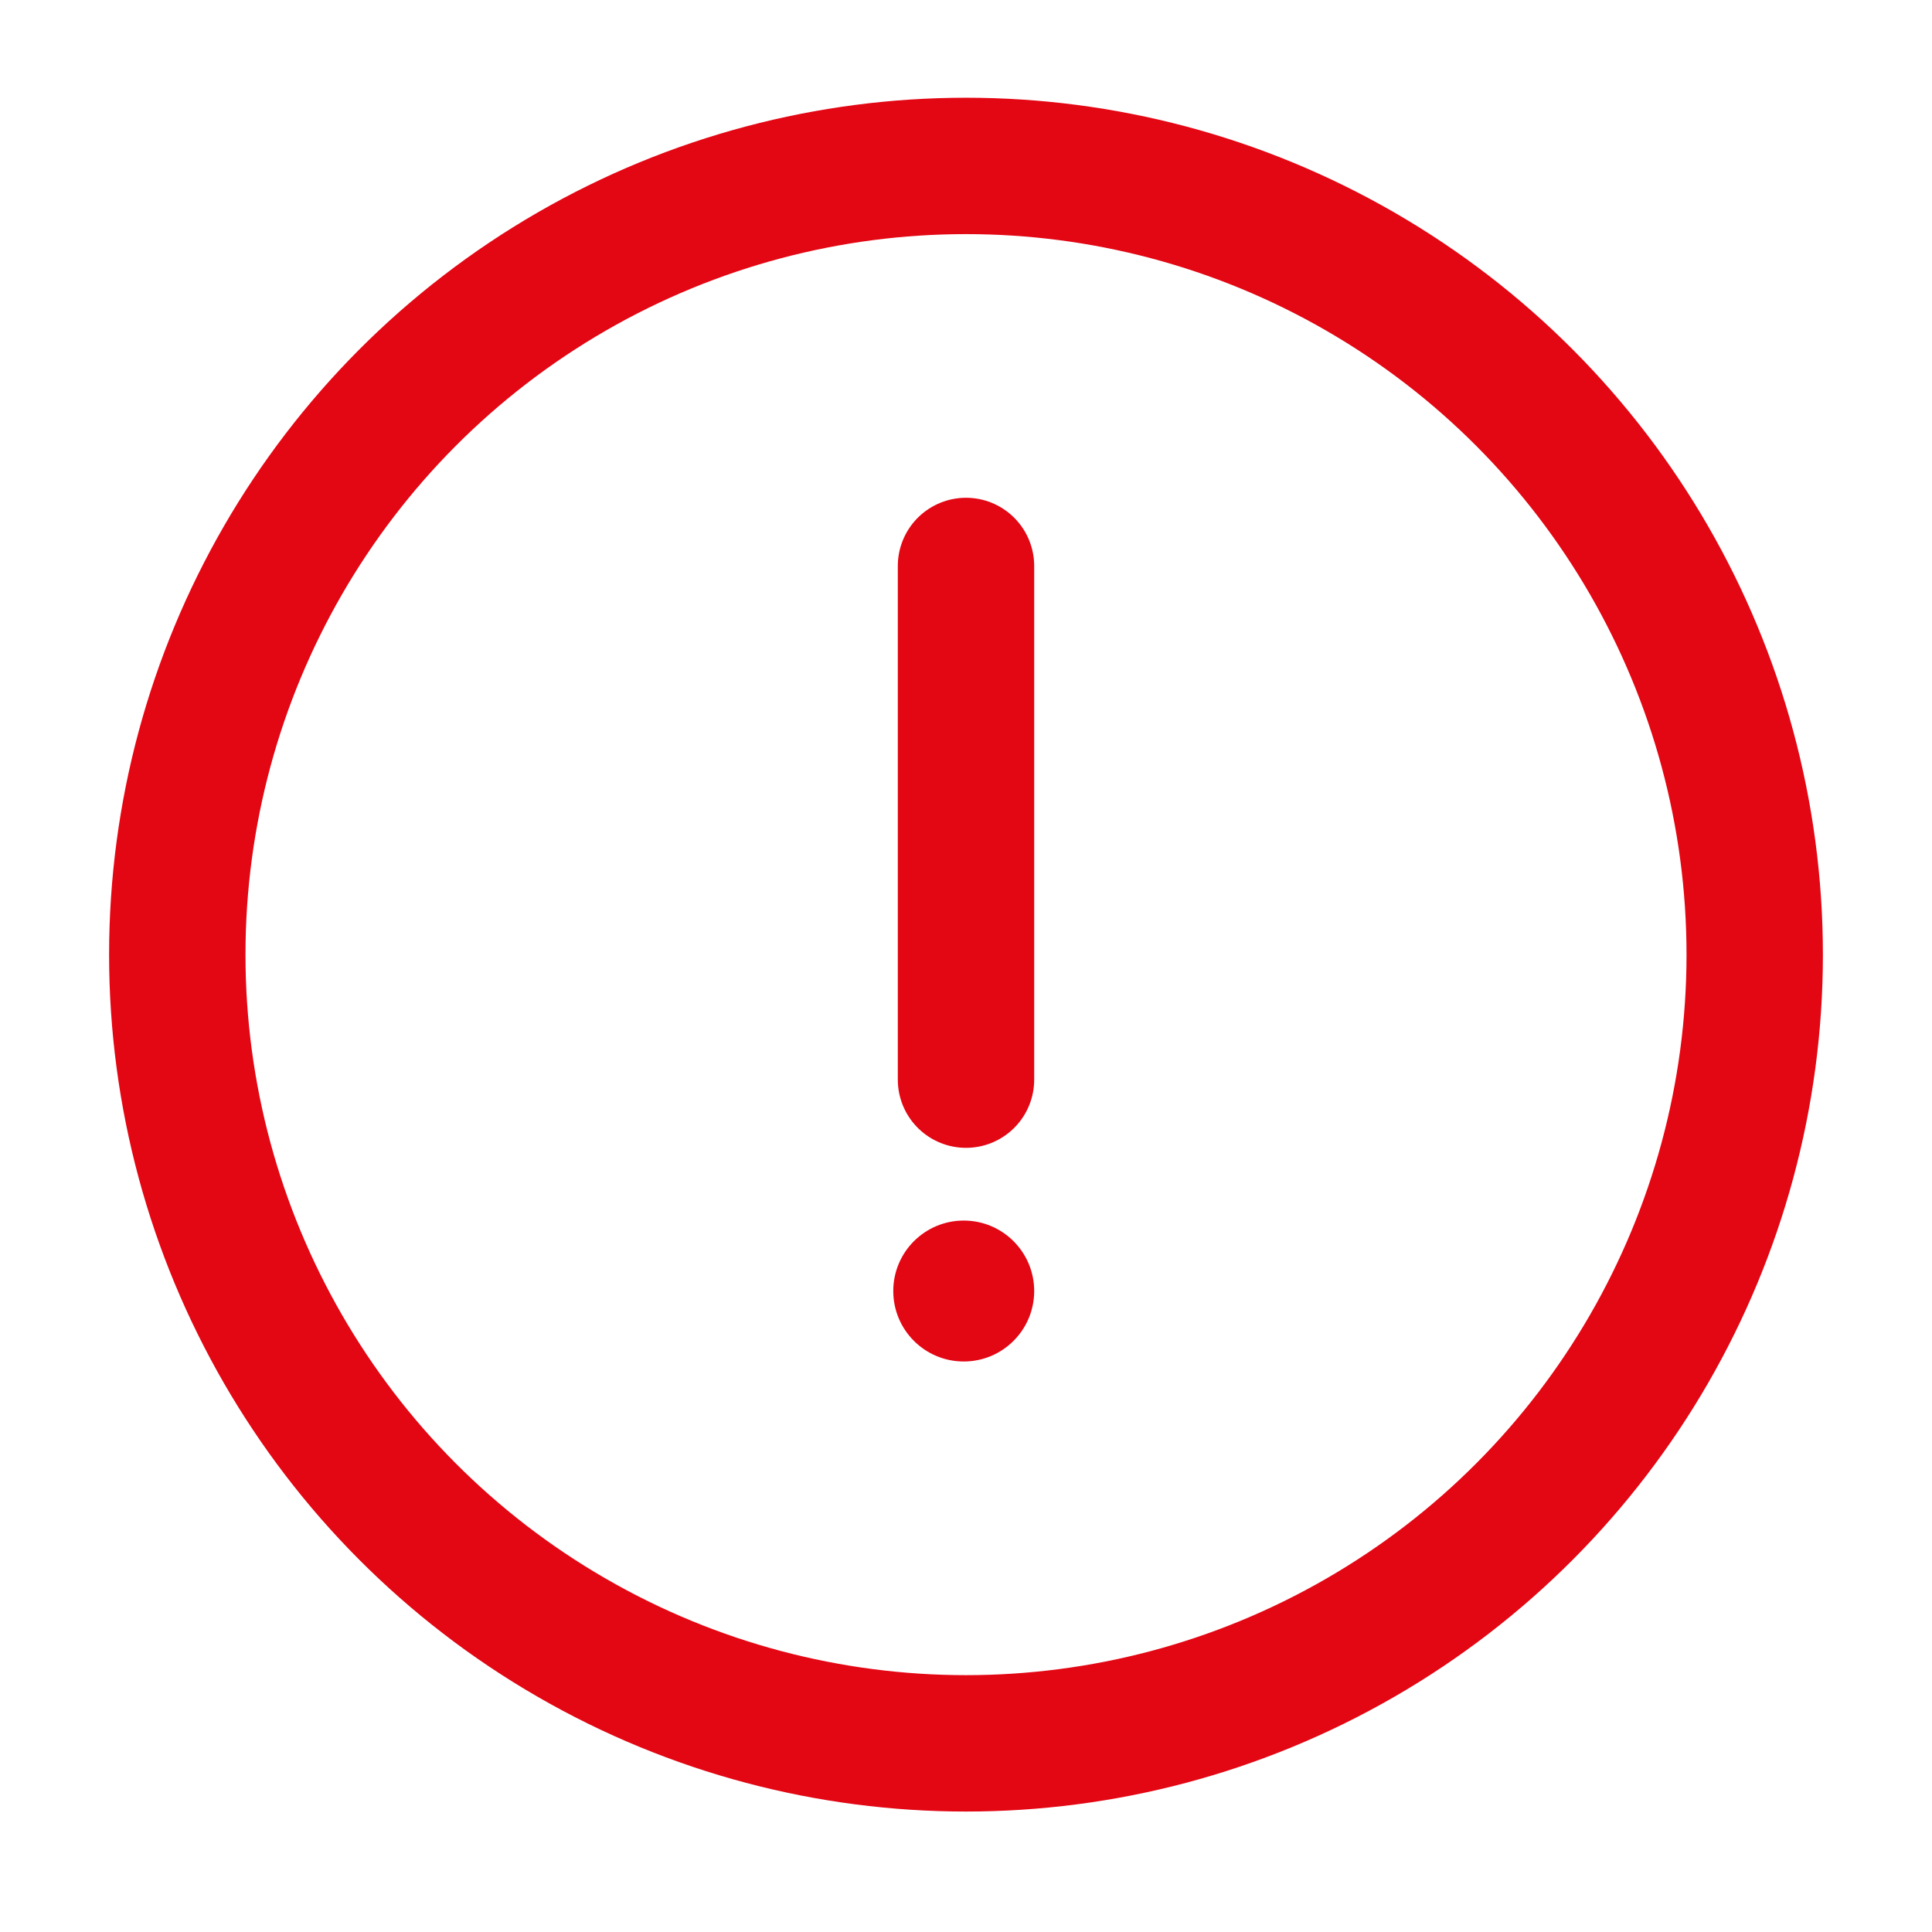
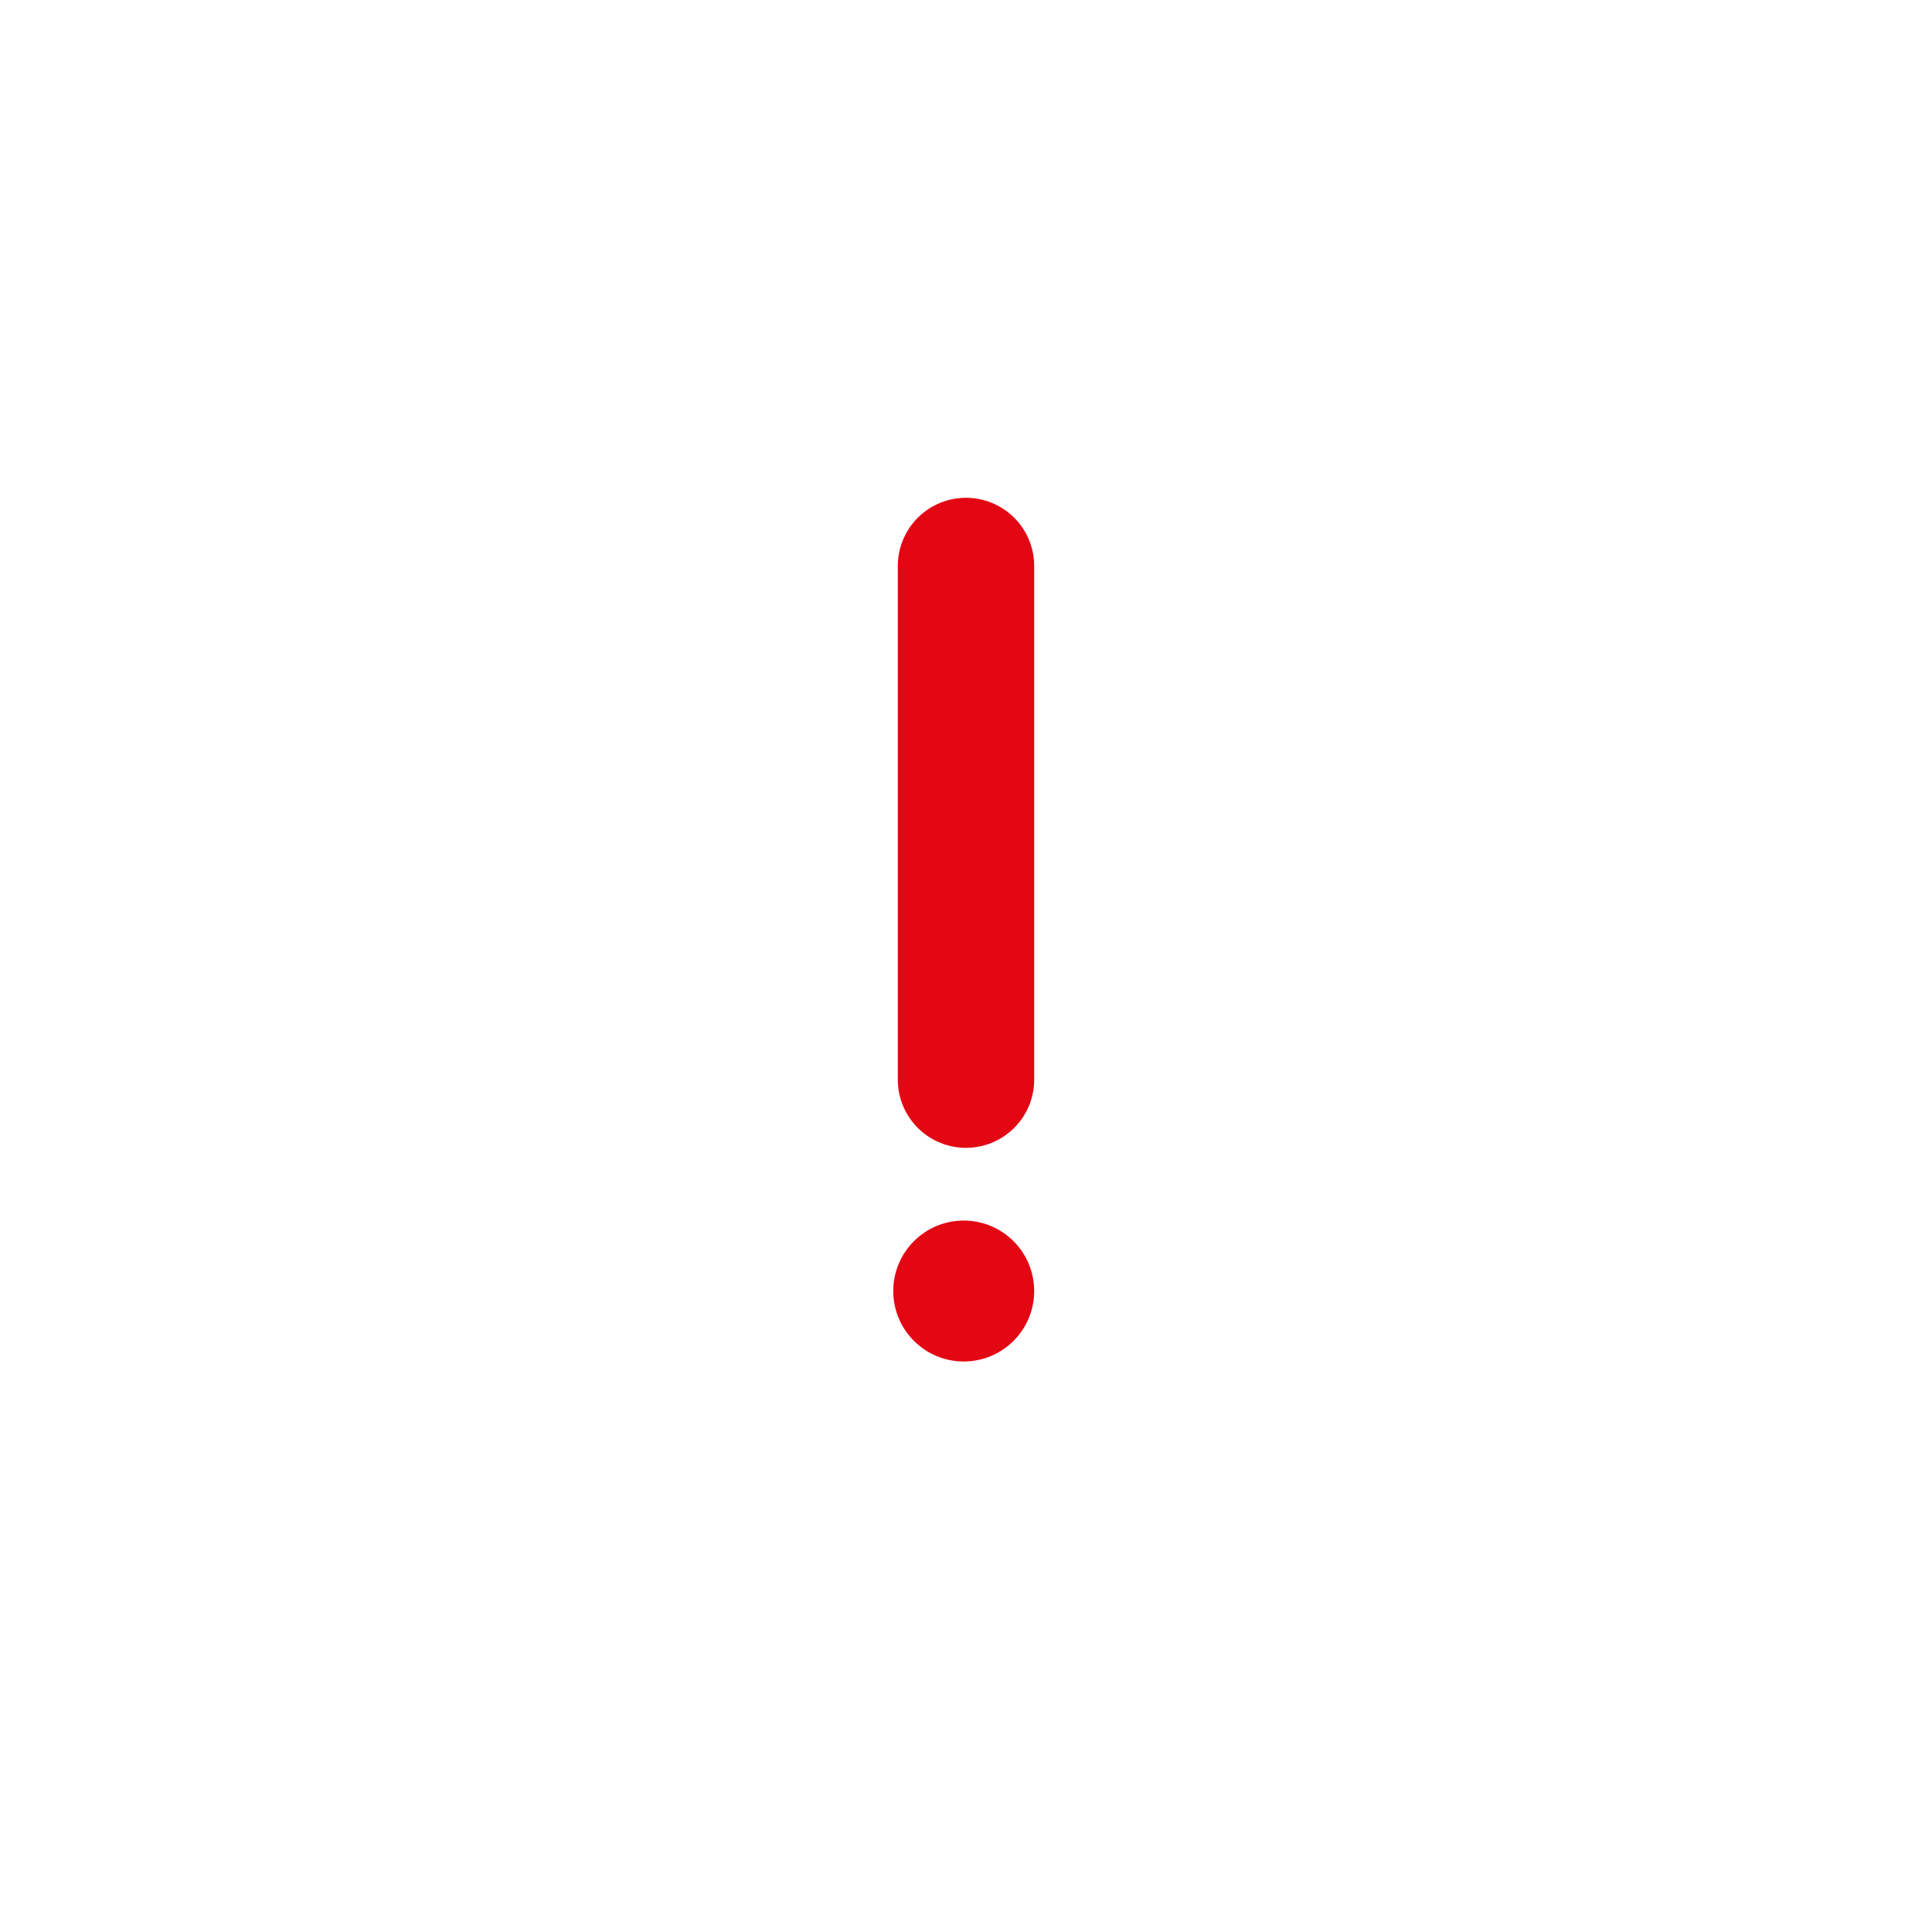
<svg xmlns="http://www.w3.org/2000/svg" version="1.1" id="Laag_1" x="0px" y="0px" viewBox="0 0 85 85" style="enable-background:new 0 0 85 85;" xml:space="preserve">
  <style type="text/css">
	.st0{fill:none;stroke:#E30613;stroke-width:6;stroke-linecap:round;stroke-linejoin:round;stroke-miterlimit:10;}
	.st1{fill:#E30613;stroke:#E30613;stroke-miterlimit:10;}
</style>
  <g>
-     <circle class="st0" cx="42.5" cy="42" r="34.7" />
    <line class="st0" x1="42.5" y1="24.9" x2="42.5" y2="47.5" />
    <circle class="st1" cx="42.4" cy="56.8" r="2.6" />
  </g>
</svg>